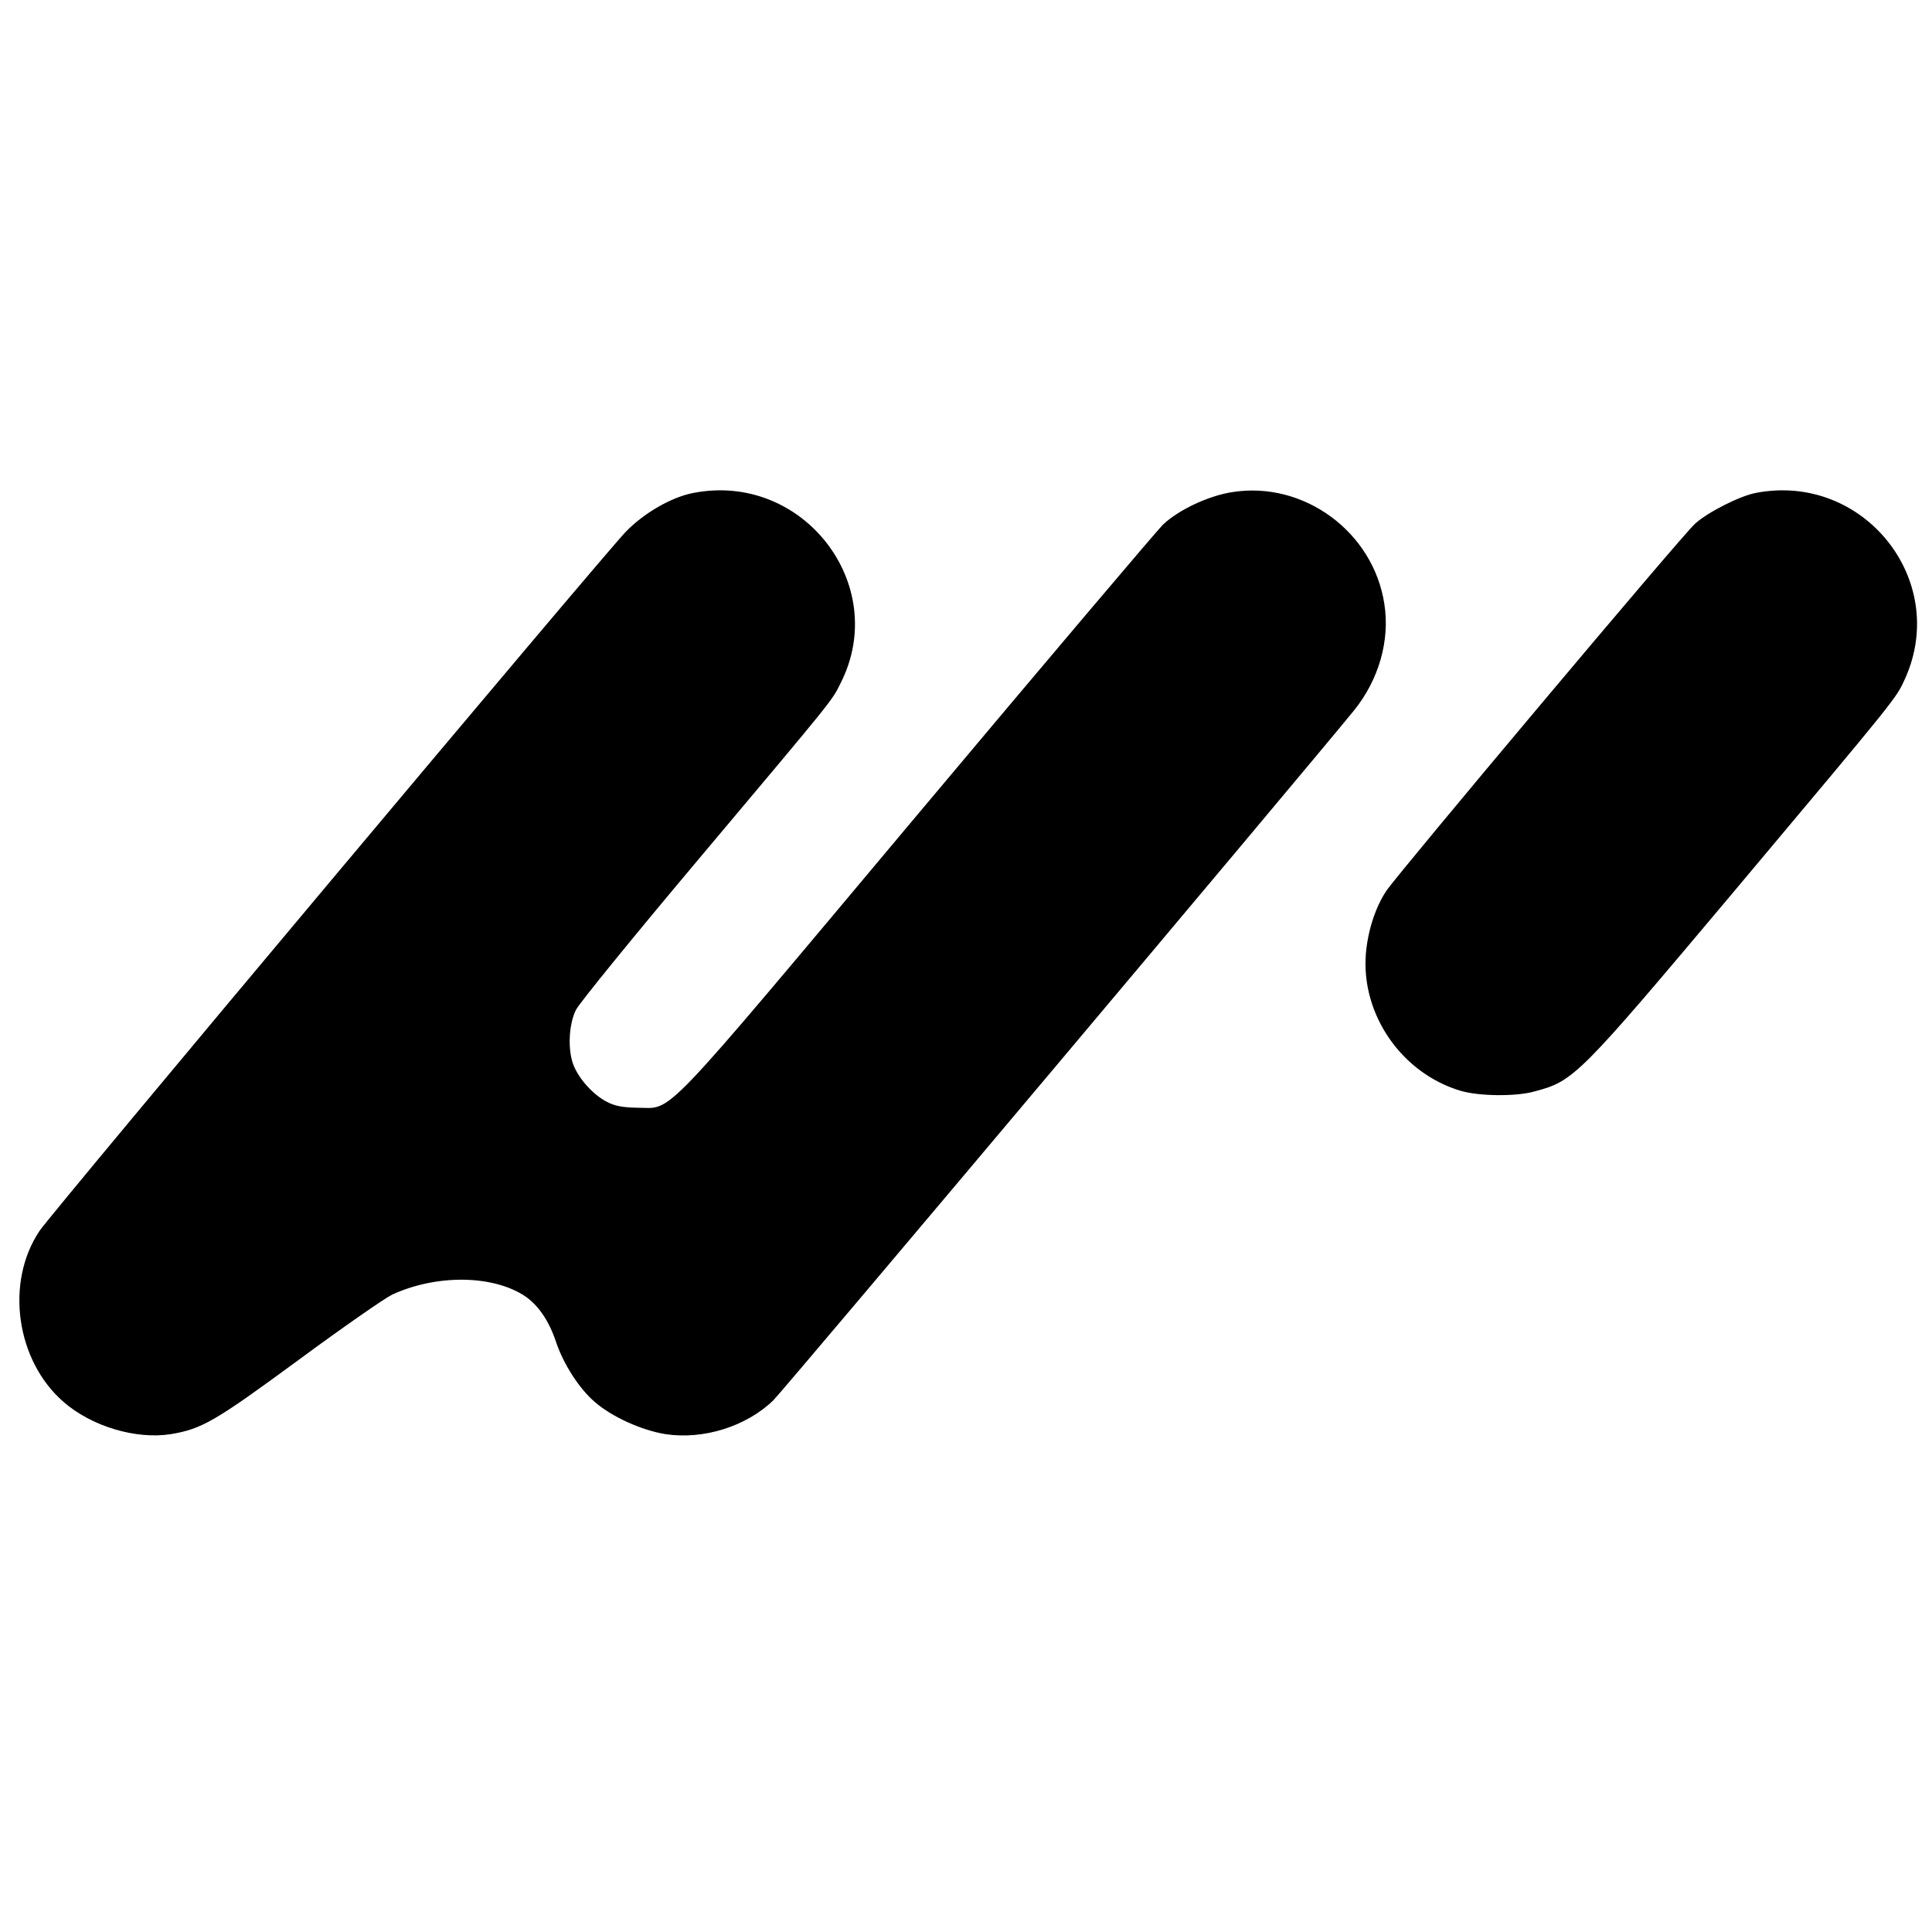
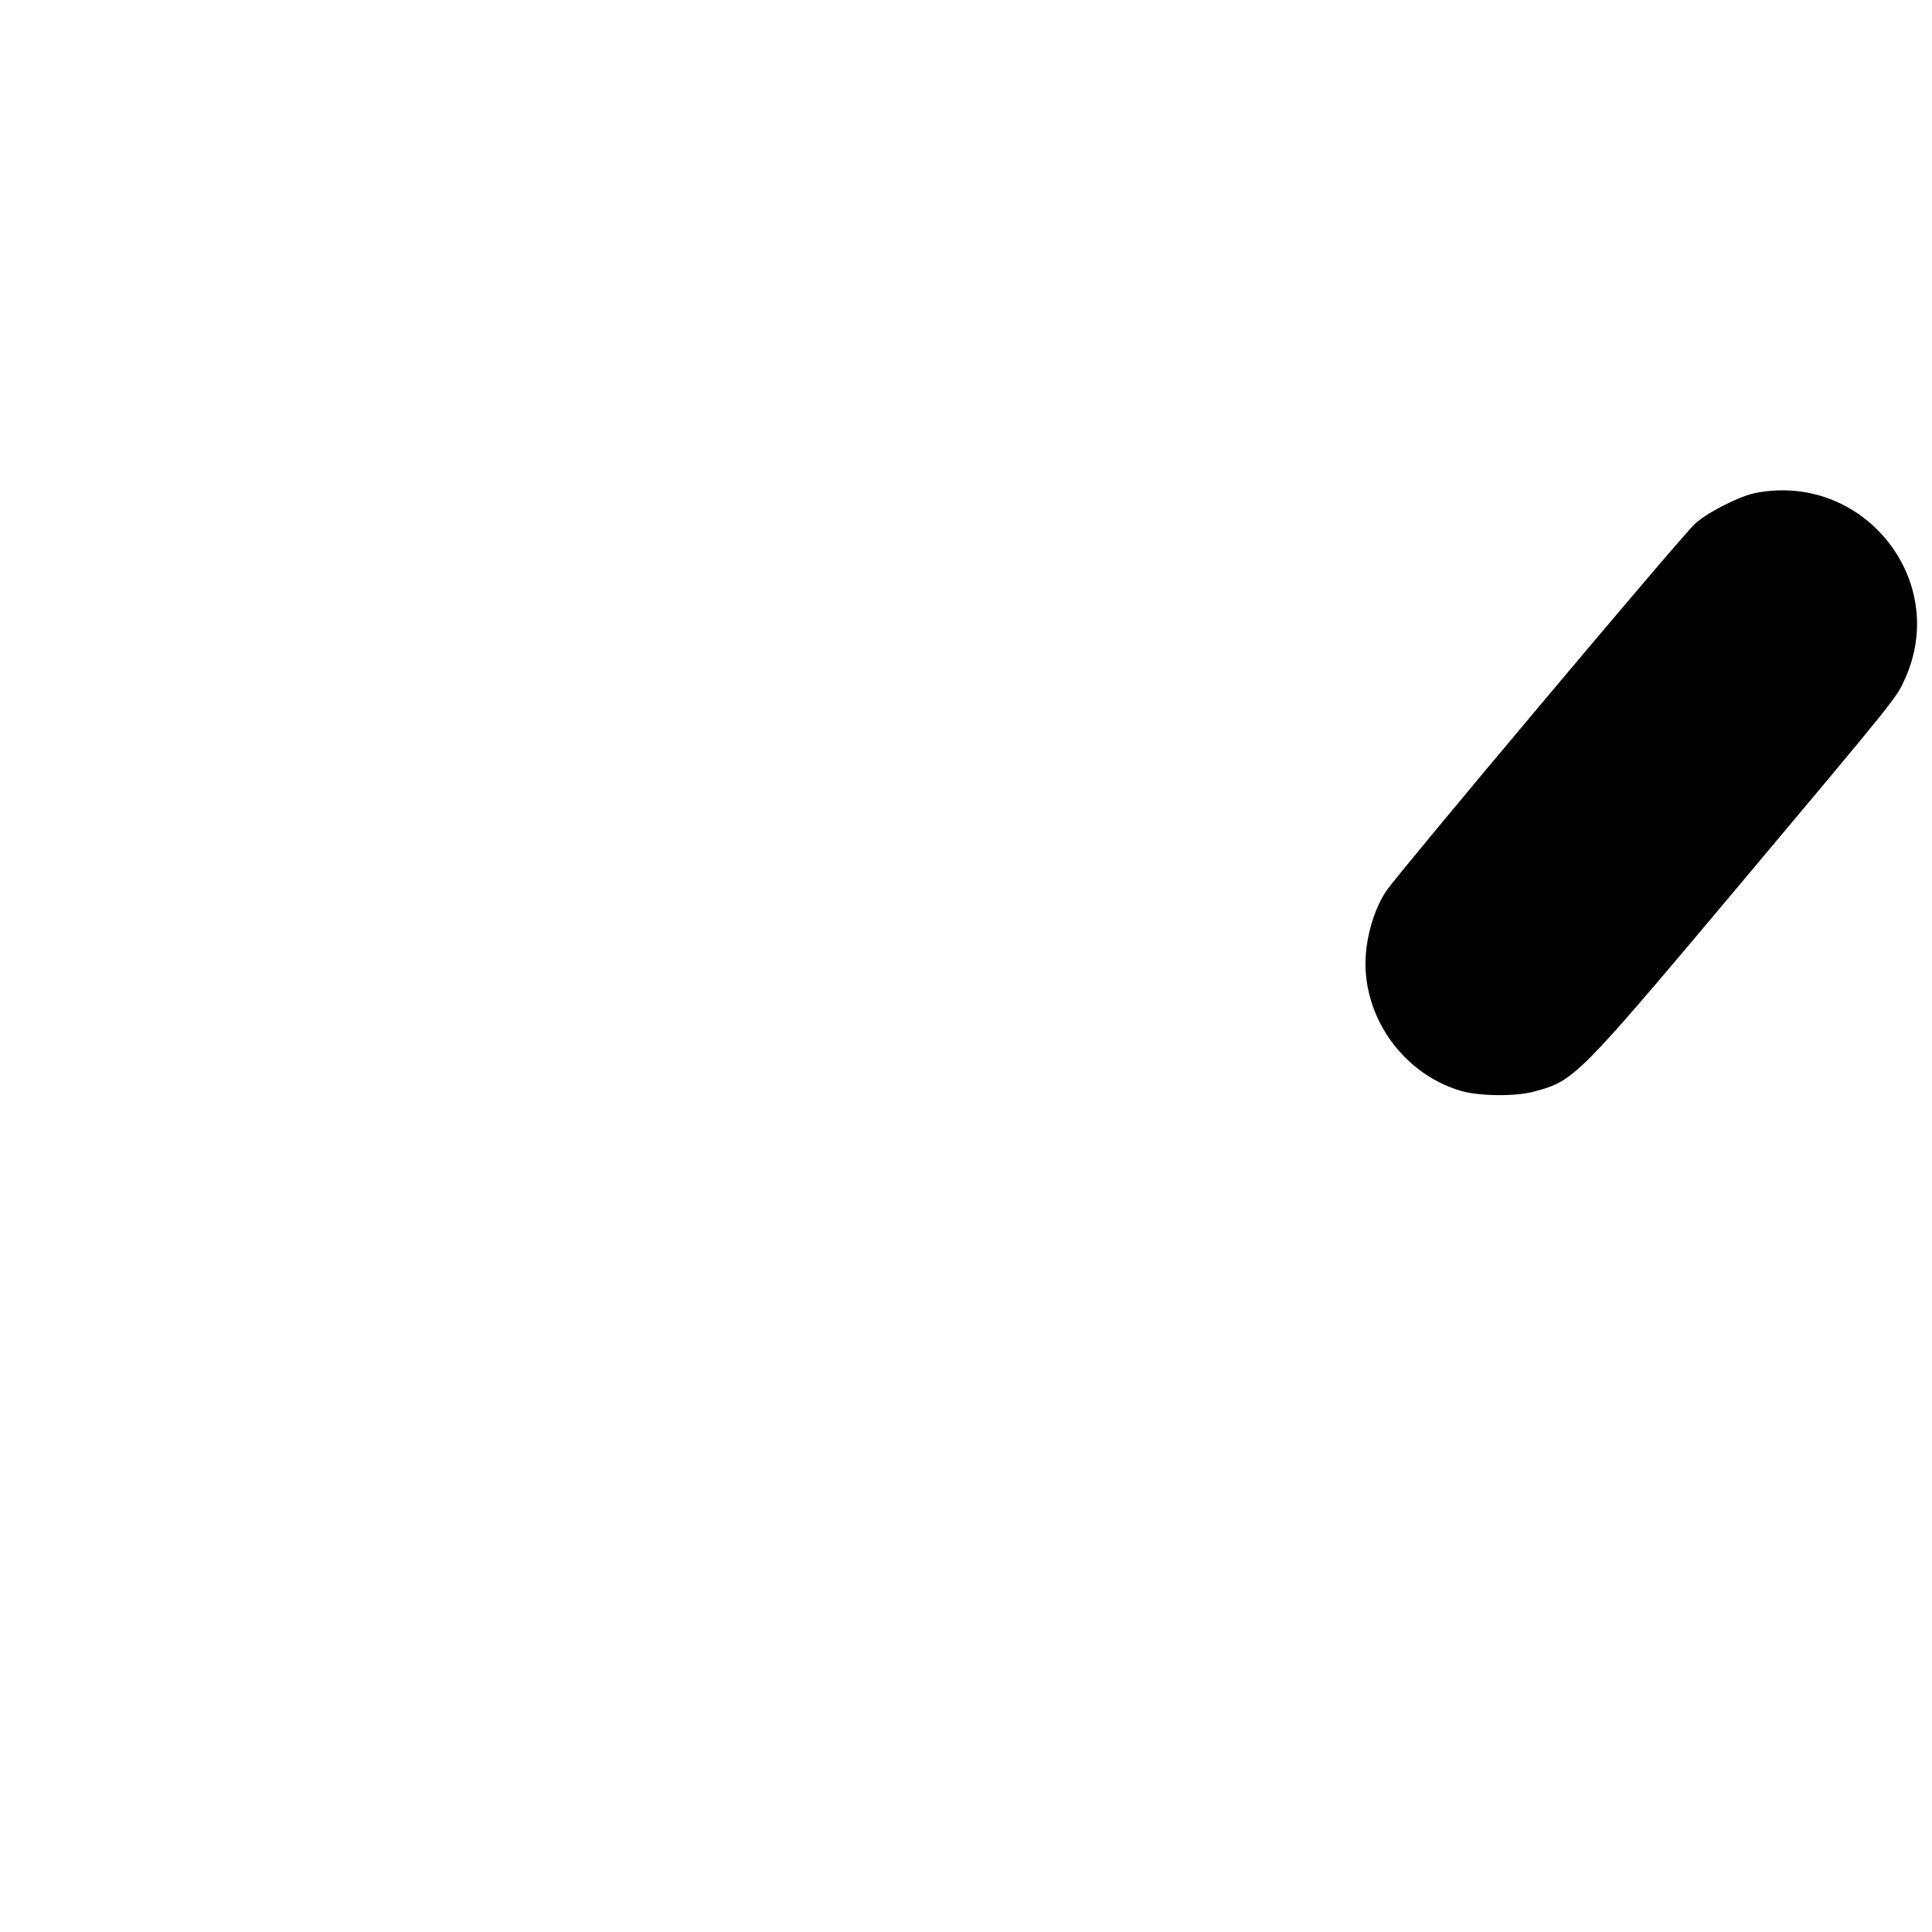
<svg xmlns="http://www.w3.org/2000/svg" version="1" width="936" height="936" viewBox="0 0 702 702">
-   <path d="M252 179.1c-8 1.5-18 7.3-24.6 14.1-7.9 8.1-208.7 247.5-213 254-12.6 18.7-8.6 47.2 8.7 62.2 10.2 8.9 26.3 13.7 39 11.7 11.3-1.9 16.1-4.7 46.3-26.9 16-11.8 31.4-22.5 34.1-23.8 15.9-7.3 35.9-7.2 47.7.2 5.1 3.2 9.2 9.1 11.8 16.9 2.7 8.1 8.4 17 14.1 21.9 6.2 5.4 17 10.3 25.7 11.7 13.8 2.1 29.4-2.8 39.2-12.3 3.6-3.5 194.1-229.9 211.1-250.8 8.9-11.1 13-25.3 10.9-38.6-4-26.1-29.2-44.7-55.2-40.6-8.6 1.3-19.7 6.5-25.3 11.9-2.2 2.2-42.4 49.6-89.3 105.5-95.3 113.6-88.3 106.3-101.7 106.3-5.2-.1-8.1-.6-11.1-2.2-4.9-2.6-9.8-8-11.9-13-2.3-5.5-1.9-15.1.8-20.4 1.2-2.4 21.3-27.1 44.7-54.9 49.6-59 48.2-57.2 51.5-63.9 18-35.7-13.8-76.7-53.5-69zM638 179.1c-5.8 1.1-17.5 7-22.1 11.2-4.3 3.7-107.8 126.9-112.1 133.3-4 5.9-6.8 14.6-7.5 22.9-1.8 22.2 13.1 43.6 34.6 49.9 6.6 1.9 19.8 2.1 26.6.2 14.4-3.8 15.9-5.3 72.4-72.5 60.5-72.1 59-70.2 62.4-77.7 16-35.9-15.4-74.8-54.3-67.3z" />
+   <path d="M252 179.1zM638 179.1c-5.8 1.1-17.5 7-22.1 11.2-4.3 3.7-107.8 126.9-112.1 133.3-4 5.9-6.8 14.6-7.5 22.9-1.8 22.2 13.1 43.6 34.6 49.9 6.6 1.9 19.8 2.1 26.6.2 14.4-3.8 15.9-5.3 72.4-72.5 60.5-72.1 59-70.2 62.4-77.7 16-35.9-15.4-74.8-54.3-67.3z" />
</svg>